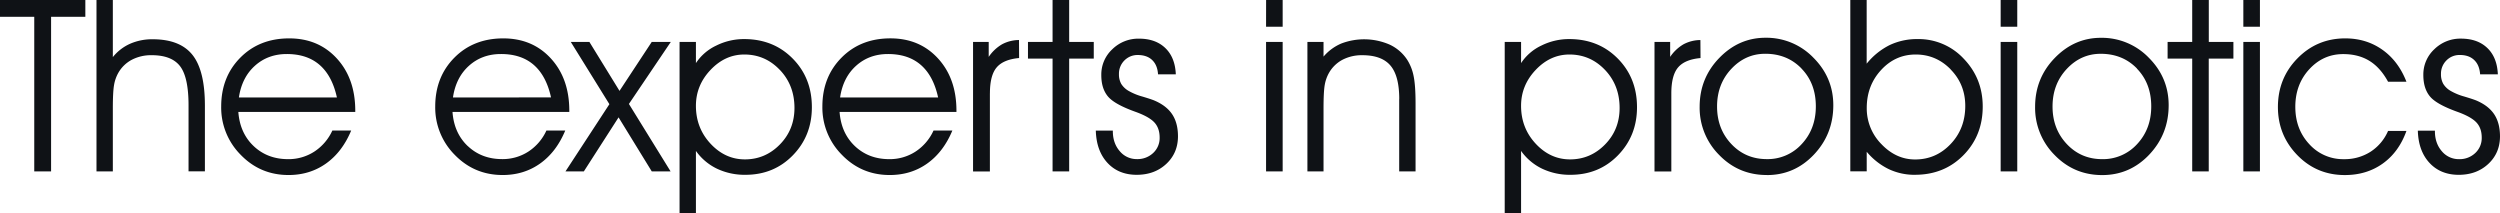
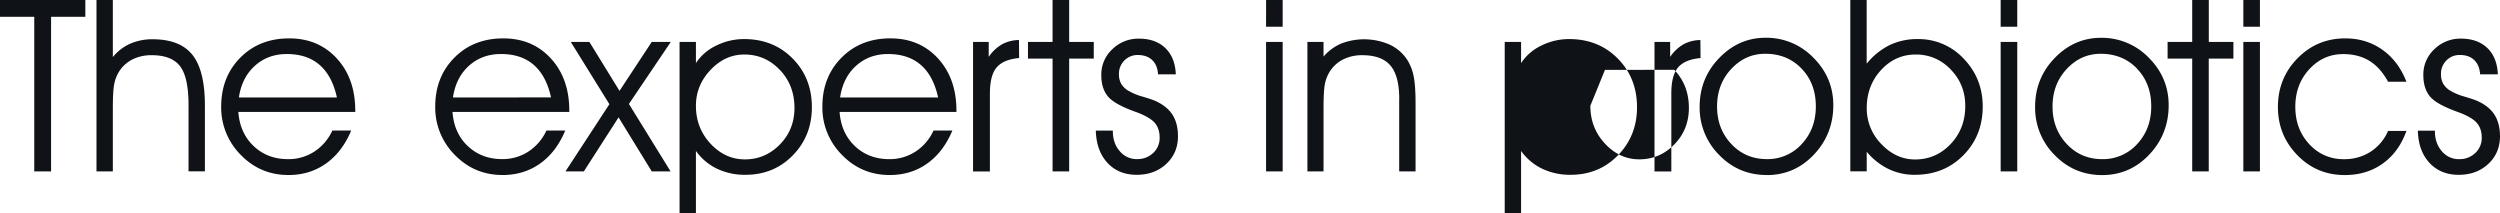
<svg xmlns="http://www.w3.org/2000/svg" viewBox="0 0 2171.26 185.25">
  <g id="Layer_2" data-name="Layer 2">
    <g id="Layer_1-2" data-name="Layer 1">
-       <path id="The_experts_in_probiotics" data-name="The experts in probiotics" d="M2148.88,52.16q-4.55-4.39-12.42-4.4a15.83,15.83,0,0,0-11.75,4.75A16.15,16.15,0,0,0,2120,64.32a16.86,16.86,0,0,0,1.95,8.44,17.83,17.83,0,0,0,6.44,6.18,50.36,50.36,0,0,0,11.91,4.91q7.82,2.36,10.48,3.47,10.53,4.5,15.48,12t5,19q0,14.52-10.12,24t-25.66,9.51q-15.84,0-25.46-10.38T2099.9,113.5h14.83v.4q0,10.53,6,17.43a19.06,19.06,0,0,0,14.93,6.9,19.68,19.68,0,0,0,14.1-5.31,17.67,17.67,0,0,0,5.63-13.39c0-5.39-1.48-9.71-4.45-13s-8.33-6.34-16.1-9.2q-18.71-6.64-24.44-13.6t-5.72-18.6a29.89,29.89,0,0,1,9.56-22.38,32.16,32.16,0,0,1,23.15-9.2q14.42,0,22.9,8.18t9.1,22.8H2154C2153.6,59.16,2151.92,55.07,2148.88,52.16Zm-113.17,86.08a41.77,41.77,0,0,0,23.11-6.44,40.61,40.61,0,0,0,15.23-18.09H2090q-6.54,18.3-20.55,28.32t-33,10q-24.43,0-41.25-17.33t-16.82-41.77q0-24.95,17-42.27t41.46-17.33q18.3,0,32.25,9.87T2090,71h-15.95q-6.65-12.27-16.2-18.14t-22.75-5.88q-17.38,0-29.5,13.18t-12.11,32.62q0,19.42,12.17,32.46a39.44,39.44,0,0,0,30,13ZM1948.35,36.42h14.41V148.86h-14.41Zm0-36.4h14.41V23.23h-14.41Zm-30,148.86h-14.41v-98h-21.37V36.4h21.37V0h14.41V36.4h21.37V50.92H1918.3v97.94Zm-51.68-14.62q-16.87,17.79-40.89,17.79-24.43,0-41.36-17.44a58,58,0,0,1-16.92-41.86q0-24.75,17-42.33t40.18-17.58a56.66,56.66,0,0,1,41.58,17.32q17.23,17.27,17.23,41.2,0,25.14-16.87,42.94ZM1856,59.55q-12.42-12.82-31.54-12.83-17.18,0-29.5,13.19t-12.32,32.61q0,19.42,12.37,32.57t30.78,13.13a39.91,39.91,0,0,0,30.3-13.06q12.27-13.14,12.27-32.77,0-19.94-12.42-32.77ZM1737.68,36.4H1752V148.86h-14.42V36.4Zm0-36.4H1752V23.21h-14.42V0ZM1663.1,151.82a52.29,52.29,0,0,1-22.85-5,58,58,0,0,1-19-15v17H1607V0h14.21V55.31a60.15,60.15,0,0,1,19.94-16.15,55.25,55.25,0,0,1,24.23-5.22A53.55,53.55,0,0,1,1705.51,51Q1722,68.17,1722,92.53q0,25.25-16.76,42.27t-42.12,17Zm31.08-91.55q-12.67-12.93-30.37-12.93t-30.1,13.5q-12.42,13.5-12.43,32.91A44,44,0,0,0,1634,125.16q12.74,13.34,29.29,13.34,18.11,0,30.83-13.39T1706.84,92q0-18.7-12.67-31.64ZM1534.43,152q-24.45,0-41.36-17.44a57.94,57.94,0,0,1-16.92-41.86q0-24.74,17-42.32t40.18-17.59A56.67,56.67,0,0,1,1575,50.16q17.22,17.28,17.23,41.2,0,25.14-16.87,42.94t-40.93,17.75Zm30.21-92.47q-12.44-12.84-31.54-12.83-17.17,0-29.5,13.18t-12.32,32.62q0,19.43,12.37,32.56t30.78,13.13a39.85,39.85,0,0,0,30.36-13.06q12.27-13.14,12.27-32.77,0-19.94-12.42-32.77ZM1451.56,81v67.89h-14.62V36.4h13.6v13a35.89,35.89,0,0,1,11.6-10.94,31.53,31.53,0,0,1,14.67-3.68l.1,15.64q-13.59,1.23-19.47,8.13T1451.56,81ZM1364,151.82a56,56,0,0,1-24.69-5.32,47.74,47.74,0,0,1-18.25-15.43v54.18h-14.21V36.4h14.21V54.8a43.1,43.1,0,0,1,17.54-15.18,53.84,53.84,0,0,1,24.28-5.68q25.45,0,42.17,16.92t16.7,42.28q0,24.75-16.51,41.71T1364,151.82Zm29.91-91.14q-12.73-13.33-30.83-13.34-16.66,0-29.34,13.39t-12.68,31.18q0,19.23,12.68,32.87t29.85,13.65q17.69,0,30.37-12.93t12.67-31.75q0-19.73-12.72-33.07Zm-178.66,25.2q0-19.93-7.62-28.93t-24.38-9A36.28,36.28,0,0,0,1166,51.88a29.18,29.18,0,0,0-11.7,11.3,32.38,32.38,0,0,0-3.74,10.48q-1.07,5.88-1.07,20.5v54.7h-14V36.4h14V49.16a41.62,41.62,0,0,1,15.39-11.35,55.53,55.53,0,0,1,42,.92,36.65,36.65,0,0,1,15.28,13.19,41.1,41.1,0,0,1,5.57,14.16q1.7,8.13,1.69,24v58.79h-14.21v-63ZM1099.62,36.4H1114V148.86h-14.42V36.4Zm0-36.4H1114V23.21h-14.42ZM980.2,78.93a51.39,51.39,0,0,0,11.91,4.91q7.83,2.34,10.48,3.47,10.53,4.5,15.49,12t5,19q0,14.52-10.12,24t-25.66,9.51q-15.85,0-25.46-10.38t-10.12-28H966.5v.41q0,10.53,6,17.43a19,19,0,0,0,14.92,6.9,19.7,19.7,0,0,0,14.11-5.31,17.63,17.63,0,0,0,5.62-13.4q0-8.07-4.44-13t-16.1-9.2q-18.72-6.64-24.44-13.6t-5.68-18.51a29.87,29.87,0,0,1,9.56-22.39,32.2,32.2,0,0,1,23.15-9.2q14.41,0,22.9,8.18t9.1,22.8h-15.44q-.51-8-5.06-12.37t-12.42-4.4a15.91,15.91,0,0,0-11.76,4.76,16.15,16.15,0,0,0-4.7,11.81,16.81,16.81,0,0,0,1.94,8.43A18,18,0,0,0,980.2,78.93Zm-51.62,69.93H914.16V50.92H892.8V36.4h21.36V0h14.42V36.4h21.36V50.92H928.58ZM859.72,81v67.89H845.1V36.4h13.6v13a35.89,35.89,0,0,1,11.6-10.94,31.54,31.54,0,0,1,14.7-3.7l.1,15.64q-13.59,1.23-19.47,8.13T859.75,81ZM742.48,126.9q12,11.32,29.85,11.32a41,41,0,0,0,22.8-6.56,43.15,43.15,0,0,0,15.64-18.28h16.36Q819.36,132,805.31,142t-32.57,10q-24.53,0-41.5-17.49a58.09,58.09,0,0,1-17-42q0-25.65,16.61-42.42t42.48-16.77q25.35,0,41.35,17.45t16,45.39v1.06H729.19q1.34,18.36,13.29,29.67Zm72.28-42.25q-4.08-18.75-15-28.24t-28.52-9.48q-16.37,0-27.71,10.19t-13.9,27.53ZM647.35,151.82a56,56,0,0,1-24.69-5.32,47.74,47.74,0,0,1-18.25-15.43v54.18H590.2V36.4h14.21V54.8A43.1,43.1,0,0,1,622,39.62a53.84,53.84,0,0,1,24.28-5.68q25.46,0,42.17,16.92t16.66,42.3q0,24.75-16.51,41.71T647.35,151.82Zm29.9-91.14q-12.72-13.33-30.82-13.34-16.66,0-29.34,13.39T604.41,91.91q0,19.23,12.68,32.87t29.85,13.65q17.68,0,30.36-12.93T690,93.75Q690,74,677.28,60.68Zm-94.84,88.18H566.06l-28.83-46.93-30.16,46.93H491.12l38.14-58.38L495.72,36.4h16.16l26.17,42.53,28-42.53h16.56L546.22,90.28Zm-176.12-22q12,11.33,29.85,11.32a41,41,0,0,0,22.8-6.56,43.22,43.22,0,0,0,15.64-18.28h16.36Q483.17,132,469.11,142t-32.56,10Q412,152,395,134.54a58.15,58.15,0,0,1-17-42q0-25.67,16.61-42.43t42.48-16.77q25.37,0,41.36,17.45t16,45.39v1.06H393q1.33,18.36,13.29,29.67Zm72.28-42.25q-4.1-18.75-15-28.24T435,46.93q-16.35,0-27.7,10.19T393.4,84.65ZM220.33,126.9q12,11.32,29.85,11.32A41,41,0,0,0,273,131.66a43.25,43.25,0,0,0,15.65-18.28H305Q297.23,132,283.17,142t-32.56,10q-24.53,0-41.5-17.49a58.09,58.09,0,0,1-17-42q0-25.67,16.61-42.43T251.2,33.34q25.35,0,41.35,17.45t16,45.39v1.06H207Q208.37,115.59,220.33,126.9Zm72.28-42.25q-4.1-18.75-15-28.24t-28.52-9.48q-16.36,0-27.7,10.19t-13.9,27.53ZM163.75,91.5q0-24.43-7.36-34t-24.63-9.56a36.17,36.17,0,0,0-17.23,3.94,29.16,29.16,0,0,0-11.71,11.28,32.36,32.36,0,0,0-3.73,10.48Q98,79.57,98,94.16v54.7H83.8V0H98V49.59A40.17,40.17,0,0,1,113,38a47.5,47.5,0,0,1,19.57-3.9q23.72,0,34.55,13.54t10.84,44v57.16H163.75V91.5ZM44.37,148.86H29.75V14.62H0V0H74.12V14.62H44.37Z" fill="#0f1216" fill-rule="evenodd" />
+       <path id="The_experts_in_probiotics" data-name="The experts in probiotics" d="M2148.88,52.16q-4.55-4.39-12.42-4.4a15.83,15.83,0,0,0-11.75,4.75A16.15,16.15,0,0,0,2120,64.32a16.86,16.86,0,0,0,1.95,8.44,17.83,17.83,0,0,0,6.44,6.18,50.36,50.36,0,0,0,11.91,4.91q7.82,2.36,10.48,3.47,10.53,4.5,15.48,12t5,19q0,14.52-10.12,24t-25.66,9.51q-15.84,0-25.46-10.38T2099.9,113.5h14.83v.4q0,10.53,6,17.43a19.06,19.06,0,0,0,14.93,6.9,19.68,19.68,0,0,0,14.1-5.31,17.67,17.67,0,0,0,5.63-13.39c0-5.39-1.48-9.71-4.45-13s-8.33-6.34-16.1-9.2q-18.71-6.64-24.44-13.6t-5.72-18.6a29.89,29.89,0,0,1,9.56-22.38,32.16,32.16,0,0,1,23.15-9.2q14.42,0,22.9,8.18t9.1,22.8H2154C2153.6,59.16,2151.92,55.07,2148.88,52.16Zm-113.17,86.08a41.77,41.77,0,0,0,23.11-6.44,40.61,40.61,0,0,0,15.23-18.09H2090q-6.54,18.3-20.55,28.32t-33,10q-24.43,0-41.25-17.33t-16.82-41.77q0-24.95,17-42.27t41.46-17.33q18.3,0,32.25,9.87T2090,71h-15.95q-6.65-12.27-16.2-18.14t-22.75-5.88q-17.38,0-29.5,13.18t-12.11,32.62q0,19.42,12.17,32.46a39.44,39.44,0,0,0,30,13ZM1948.35,36.42h14.41V148.86h-14.41Zm0-36.4h14.41V23.23h-14.41Zm-30,148.86h-14.41v-98h-21.37V36.4h21.37V0h14.41V36.4h21.37V50.92H1918.3v97.94Zm-51.68-14.62q-16.87,17.79-40.89,17.79-24.43,0-41.36-17.44a58,58,0,0,1-16.92-41.86q0-24.75,17-42.33t40.18-17.58a56.66,56.66,0,0,1,41.58,17.32q17.23,17.27,17.23,41.2,0,25.14-16.87,42.94ZM1856,59.55q-12.42-12.82-31.54-12.83-17.18,0-29.5,13.19t-12.32,32.61q0,19.42,12.37,32.57t30.78,13.13a39.91,39.91,0,0,0,30.3-13.06q12.27-13.14,12.27-32.77,0-19.94-12.42-32.77ZM1737.68,36.4H1752V148.86h-14.42V36.4Zm0-36.4H1752V23.21h-14.42V0ZM1663.1,151.82a52.29,52.29,0,0,1-22.85-5,58,58,0,0,1-19-15v17H1607V0h14.21V55.31a60.15,60.15,0,0,1,19.94-16.15,55.25,55.25,0,0,1,24.23-5.22A53.55,53.55,0,0,1,1705.51,51Q1722,68.17,1722,92.53q0,25.25-16.76,42.27t-42.12,17Zm31.08-91.55q-12.67-12.93-30.37-12.93t-30.1,13.5q-12.42,13.5-12.43,32.91A44,44,0,0,0,1634,125.16q12.74,13.34,29.29,13.34,18.11,0,30.83-13.39T1706.84,92q0-18.7-12.67-31.64ZM1534.43,152q-24.45,0-41.36-17.44a57.94,57.94,0,0,1-16.92-41.86q0-24.74,17-42.32t40.18-17.59A56.67,56.67,0,0,1,1575,50.16q17.22,17.28,17.23,41.2,0,25.14-16.87,42.94t-40.93,17.75Zm30.21-92.47q-12.44-12.84-31.54-12.83-17.17,0-29.5,13.18t-12.32,32.62q0,19.43,12.37,32.56t30.78,13.13a39.85,39.85,0,0,0,30.36-13.06q12.27-13.14,12.27-32.77,0-19.94-12.42-32.77ZM1451.56,81v67.89h-14.62V36.4h13.6v13a35.89,35.89,0,0,1,11.6-10.94,31.53,31.53,0,0,1,14.67-3.68l.1,15.64q-13.59,1.23-19.47,8.13T1451.56,81ZM1364,151.82a56,56,0,0,1-24.69-5.32,47.74,47.74,0,0,1-18.25-15.43v54.18h-14.21V36.4h14.21V54.8a43.1,43.1,0,0,1,17.54-15.18,53.84,53.84,0,0,1,24.28-5.68q25.45,0,42.17,16.92t16.7,42.28q0,24.75-16.51,41.71T1364,151.82Zm29.91-91.14t-12.68,31.18q0,19.23,12.68,32.87t29.85,13.65q17.69,0,30.37-12.93t12.67-31.75q0-19.73-12.72-33.07Zm-178.66,25.2q0-19.93-7.62-28.93t-24.38-9A36.28,36.28,0,0,0,1166,51.88a29.18,29.18,0,0,0-11.7,11.3,32.38,32.38,0,0,0-3.74,10.48q-1.07,5.88-1.07,20.5v54.7h-14V36.4h14V49.16a41.62,41.62,0,0,1,15.39-11.35,55.53,55.53,0,0,1,42,.92,36.65,36.65,0,0,1,15.28,13.19,41.1,41.1,0,0,1,5.57,14.16q1.7,8.13,1.69,24v58.79h-14.21v-63ZM1099.62,36.4H1114V148.86h-14.42V36.4Zm0-36.4H1114V23.21h-14.42ZM980.2,78.93a51.39,51.39,0,0,0,11.91,4.91q7.83,2.34,10.48,3.47,10.53,4.5,15.49,12t5,19q0,14.52-10.12,24t-25.66,9.51q-15.85,0-25.46-10.38t-10.12-28H966.5v.41q0,10.53,6,17.43a19,19,0,0,0,14.92,6.9,19.7,19.7,0,0,0,14.11-5.31,17.63,17.63,0,0,0,5.62-13.4q0-8.07-4.44-13t-16.1-9.2q-18.72-6.64-24.44-13.6t-5.68-18.51a29.87,29.87,0,0,1,9.56-22.39,32.2,32.2,0,0,1,23.15-9.2q14.41,0,22.9,8.18t9.1,22.8h-15.44q-.51-8-5.06-12.37t-12.42-4.4a15.91,15.91,0,0,0-11.76,4.76,16.15,16.15,0,0,0-4.7,11.81,16.81,16.81,0,0,0,1.94,8.43A18,18,0,0,0,980.2,78.93Zm-51.62,69.93H914.16V50.92H892.8V36.4h21.36V0h14.42V36.4h21.36V50.92H928.58ZM859.72,81v67.89H845.1V36.4h13.6v13a35.89,35.89,0,0,1,11.6-10.94,31.54,31.54,0,0,1,14.7-3.7l.1,15.64q-13.59,1.23-19.47,8.13T859.75,81ZM742.48,126.9q12,11.32,29.85,11.32a41,41,0,0,0,22.8-6.56,43.15,43.15,0,0,0,15.64-18.28h16.36Q819.36,132,805.31,142t-32.57,10q-24.53,0-41.5-17.49a58.09,58.09,0,0,1-17-42q0-25.65,16.61-42.42t42.48-16.77q25.35,0,41.35,17.45t16,45.39v1.06H729.19q1.34,18.36,13.29,29.67Zm72.28-42.25q-4.08-18.75-15-28.24t-28.52-9.48q-16.37,0-27.71,10.19t-13.9,27.53ZM647.35,151.82a56,56,0,0,1-24.69-5.32,47.74,47.74,0,0,1-18.25-15.43v54.18H590.2V36.4h14.21V54.8A43.1,43.1,0,0,1,622,39.62a53.84,53.84,0,0,1,24.28-5.68q25.46,0,42.17,16.92t16.66,42.3q0,24.75-16.51,41.71T647.35,151.82Zm29.9-91.14q-12.72-13.33-30.82-13.34-16.66,0-29.34,13.39T604.41,91.91q0,19.23,12.68,32.87t29.85,13.65q17.68,0,30.36-12.93T690,93.75Q690,74,677.28,60.68Zm-94.84,88.18H566.06l-28.83-46.93-30.16,46.93H491.12l38.14-58.38L495.72,36.4h16.16l26.17,42.53,28-42.53h16.56L546.22,90.28Zm-176.12-22q12,11.33,29.85,11.32a41,41,0,0,0,22.8-6.56,43.22,43.22,0,0,0,15.64-18.28h16.36Q483.17,132,469.11,142t-32.56,10Q412,152,395,134.54a58.15,58.15,0,0,1-17-42q0-25.67,16.61-42.43t42.48-16.77q25.37,0,41.36,17.45t16,45.39v1.06H393q1.33,18.36,13.29,29.67Zm72.28-42.25q-4.1-18.75-15-28.24T435,46.93q-16.35,0-27.7,10.19T393.4,84.65ZM220.33,126.9q12,11.32,29.85,11.32A41,41,0,0,0,273,131.66a43.25,43.25,0,0,0,15.65-18.28H305Q297.23,132,283.17,142t-32.56,10q-24.53,0-41.5-17.49a58.09,58.09,0,0,1-17-42q0-25.67,16.61-42.43T251.2,33.34q25.35,0,41.35,17.45t16,45.39v1.06H207Q208.37,115.59,220.33,126.9Zm72.28-42.25q-4.1-18.75-15-28.24t-28.52-9.48q-16.36,0-27.7,10.19t-13.9,27.53ZM163.75,91.5q0-24.43-7.36-34t-24.63-9.56a36.17,36.17,0,0,0-17.23,3.94,29.16,29.16,0,0,0-11.71,11.28,32.36,32.36,0,0,0-3.73,10.48Q98,79.57,98,94.16v54.7H83.8V0H98V49.59A40.17,40.17,0,0,1,113,38a47.5,47.5,0,0,1,19.57-3.9q23.72,0,34.55,13.54t10.84,44v57.16H163.75V91.5ZM44.37,148.86H29.75V14.62H0V0H74.12V14.62H44.37Z" fill="#0f1216" fill-rule="evenodd" />
    </g>
  </g>
</svg>